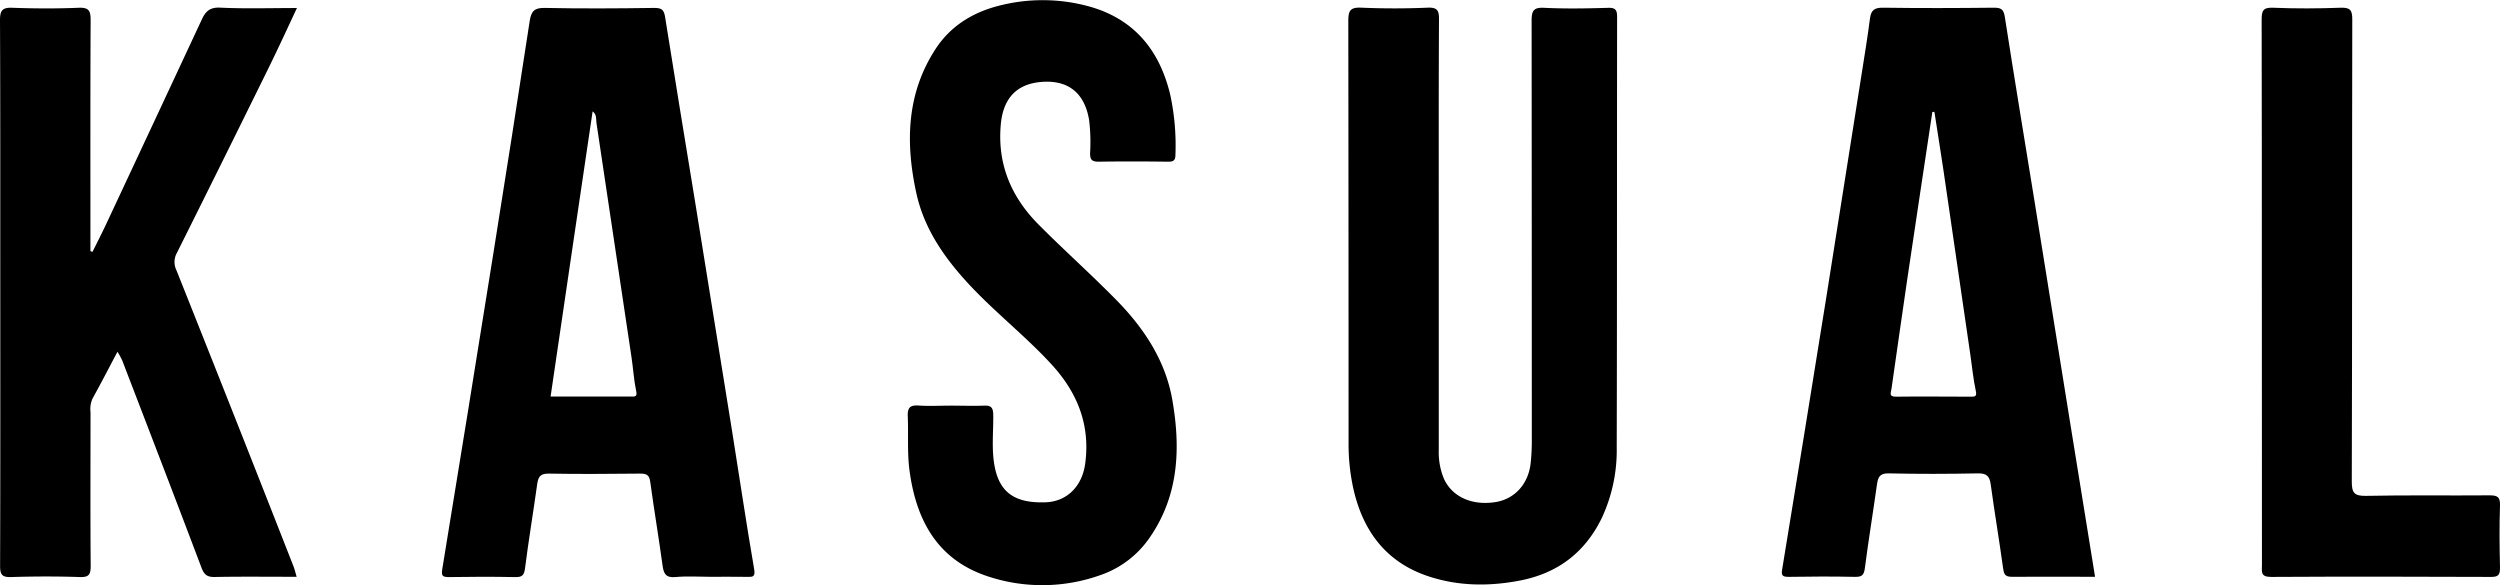
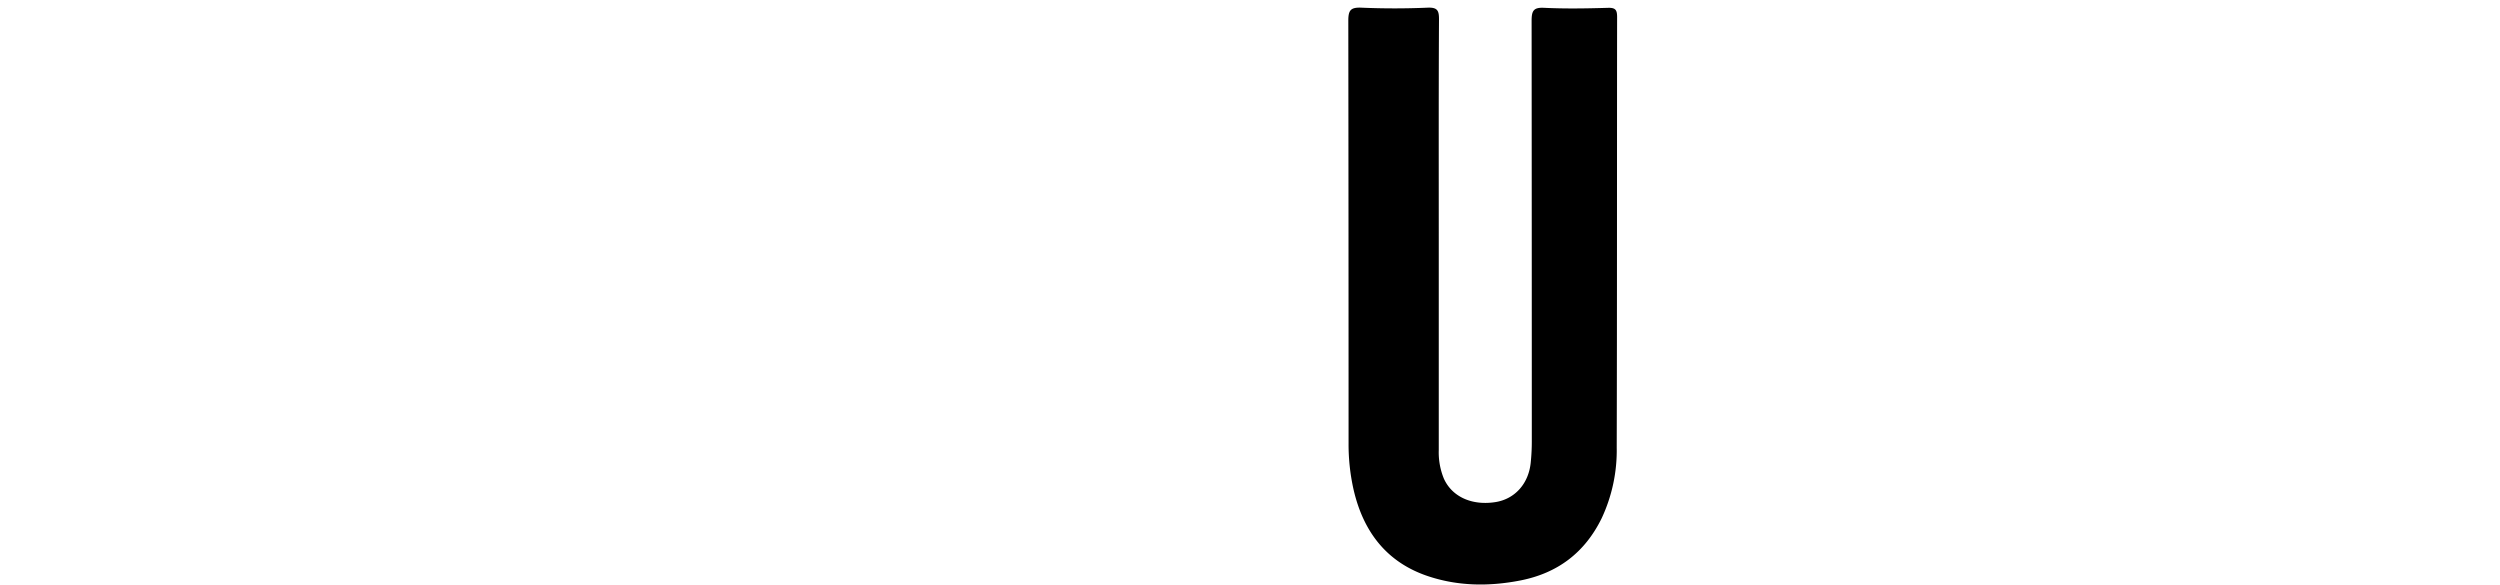
<svg xmlns="http://www.w3.org/2000/svg" viewBox="0 0 766.09 179.27">
  <g id="Layer_2" data-name="Layer 2">
    <g id="Layer_1-2" data-name="Layer 1">
-       <path d="M90.9,176.75c-8.73,0-16.93-.1-25.11.06-2.37.05-3.26-.76-4.07-2.91-8-21.17-16.14-42.3-24.26-63.43A23.89,23.89,0,0,0,36,107.79c-2.65,5-5.08,9.72-7.66,14.37a7.9,7.9,0,0,0-.6,4.15c0,15.68-.08,31.37.05,47.06,0,2.61-.46,3.55-3.32,3.46-7-.24-14-.22-21.06,0-2.74.08-3.39-.7-3.38-3.41.1-28.65.06-57.3.06-85.95C.07,60.36.13,33.27,0,6.17c0-3,.74-3.9,3.8-3.79,6.75.25,13.53.28,20.28,0,3.24-.14,3.7,1,3.69,3.88-.11,22.81-.06,45.63-.06,68.45v2.24l.63.24c1.41-2.86,2.87-5.69,4.22-8.57Q47.2,37.37,61.78,6.1c1.17-2.51,2.4-3.91,5.67-3.76,7.65.37,15.34.12,23.54.12-3,6.4-5.84,12.59-8.85,18.69Q68.27,49.33,54.23,77.45a5.73,5.73,0,0,0-.18,5.33q18.09,45.33,35.89,90.77C90.31,174.49,90.53,175.49,90.9,176.75Z" />
      <path d="M440.89,72.57q0,32.69,0,65.35a21.19,21.19,0,0,0,1.54,8.69c2.52,5.69,8.77,8.43,16,7.22,5.82-1,10-5.62,10.64-12.1a62.76,62.76,0,0,0,.33-6.58q0-64.37-.06-128.75c0-3.15.6-4.19,3.95-4,6.48.31,13,.19,19.5,0,2.28-.06,2.75.68,2.75,2.83-.06,44,0,87.92-.12,131.87a49,49,0,0,1-4.6,21.69c-5.15,10.52-13.45,16.85-25,19.1-9.58,1.86-19.08,1.74-28.28-1.35-12.71-4.27-19.8-13.7-22.75-26.48a63.1,63.1,0,0,1-1.54-14.17q0-64.77-.08-129.54c0-3.21.71-4.13,4-4,6.75.29,13.53.29,20.28,0,3.11-.13,3.53.95,3.51,3.69C440.84,28.23,440.89,50.4,440.89,72.57Z" />
-       <path d="M217.54,176.75c-3.51,0-7-.26-10.52.08-3.05.3-3.67-1.11-4-3.64-1.17-8.52-2.59-17-3.76-25.52-.27-2-1-2.55-3-2.54-9.35.08-18.72.18-28.07,0-2.93-.07-3.31,1.3-3.62,3.55-1.19,8.52-2.61,17-3.69,25.53-.28,2.2-1,2.67-3.08,2.63-6.76-.13-13.52-.12-20.28,0-1.95,0-2.31-.46-2-2.39q8-48.81,15.8-97.66,5.63-35.16,11-70.36c.45-2.9,1.37-4.08,4.6-4,11.17.23,22.36.16,33.54,0,2.21,0,3,.46,3.35,2.79C206.8,24.08,209.93,43,213,61.82q5.69,35.16,11.34,70.31c2.26,14.06,4.32,28.16,6.75,42.2.44,2.55-.45,2.47-2.23,2.44C225.08,176.71,221.31,176.75,217.54,176.75Zm-48.82-55.23c8.33,0,16.49,0,24.66,0,1,0,2,.18,1.57-1.66-.71-3.38-.91-6.86-1.42-10.29q-5.35-35.94-10.75-71.88c-.18-1.21.17-2.56-1.18-3.56C177.31,63.22,173,92.23,168.72,121.52Z" />
-       <path d="M642,176.75c-8.69,0-17.13-.06-25.57,0-2.17,0-2.4-1-2.64-2.83-1.17-8.51-2.61-17-3.77-25.51-.35-2.53-1.27-3.4-3.93-3.35-9.1.18-18.2.21-27.3,0-2.89-.07-3.32,1.27-3.64,3.52-1.19,8.52-2.59,17-3.69,25.53-.28,2.15-.95,2.71-3.06,2.66-6.75-.14-13.51-.12-20.27,0-1.94,0-2.35-.43-2-2.36q6.8-41.4,13.44-82.83Q565.07,56.82,570.58,22c.86-5.45,1.75-10.9,2.45-16.37.33-2.58,1.45-3.3,4-3.27,11.3.16,22.62.13,33.92,0,2.18,0,3,.39,3.39,2.75,2.93,18.9,6.07,37.76,9.12,56.63q5.65,35,11.25,69.93C637.13,146.54,639.49,161.37,642,176.75ZM592.77,34.26l-.63.06c-2.55,17-5.13,33.95-7.64,50.93-1.67,11.29-3.25,22.6-4.88,33.9-.17,1.18-.92,2.44,1.4,2.41,7.66-.11,15.32,0,23,0,1.18,0,1.8-.08,1.44-1.76-.79-3.62-1.12-7.34-1.66-11q-4.1-28.15-8.21-56.32C594.68,46.35,593.7,40.31,592.77,34.26Z" />
-       <path d="M291.41,124.3c3.38,0,6.76.13,10.14,0,2.28-.12,2.79.75,2.82,2.89.06,5.29-.58,10.61.45,15.87,1.56,7.92,6.26,11.2,15.61,10.86,6.47-.24,11.16-4.83,12.11-11.84,1.61-11.82-2.36-21.75-10.28-30.38-7.44-8.11-16.1-15-23.73-22.89-8.2-8.5-15.18-17.92-17.73-29.62-3.35-15.35-3.06-30.52,5.95-44.27,4.49-6.86,11.13-11,19-13.07a53.6,53.6,0,0,1,27.94.11c13.81,3.82,21.59,13.38,24.88,26.92a73.61,73.61,0,0,1,1.63,18.44c0,1.62-.4,2.25-2.16,2.23-7.15-.09-14.3-.12-21.45,0-2.18,0-2.58-.82-2.54-2.73a56.19,56.19,0,0,0-.31-10.06c-1.38-8.23-6.3-12.13-14.09-11.69-8.06.46-12.35,5-13,13.42-1,12,3.33,22,11.61,30.32,7.85,7.91,16.19,15.33,24,23.3,8.4,8.59,14.94,18.52,17,30.54,2.53,14.62,2,29-6.8,41.86a30.11,30.11,0,0,1-15.08,11.66,53,53,0,0,1-35,.34c-15.26-5.16-21.64-17.26-23.67-32.28-.74-5.52-.3-11.1-.54-16.65-.12-2.81.84-3.5,3.49-3.3C284.89,124.48,288.16,124.3,291.41,124.3Z" />
-       <path d="M693.11,89.27c0-27.74,0-55.48-.06-83.22,0-2.74.41-3.81,3.52-3.68,6.88.29,13.78.25,20.66,0,2.93-.1,3.6.69,3.59,3.59-.1,47.18,0,94.36-.15,141.54,0,3.37.62,4.52,4.31,4.45,12.61-.27,25.22-.05,37.83-.16,2.4,0,3.37.39,3.28,3.09-.23,6.35-.15,12.71,0,19.05,0,2.09-.38,2.87-2.7,2.86-22.49-.09-45-.13-67.48,0-3.28,0-2.77-1.66-2.77-3.58Q693.13,131.26,693.11,89.27Z" />
    </g>
  </g>
</svg>